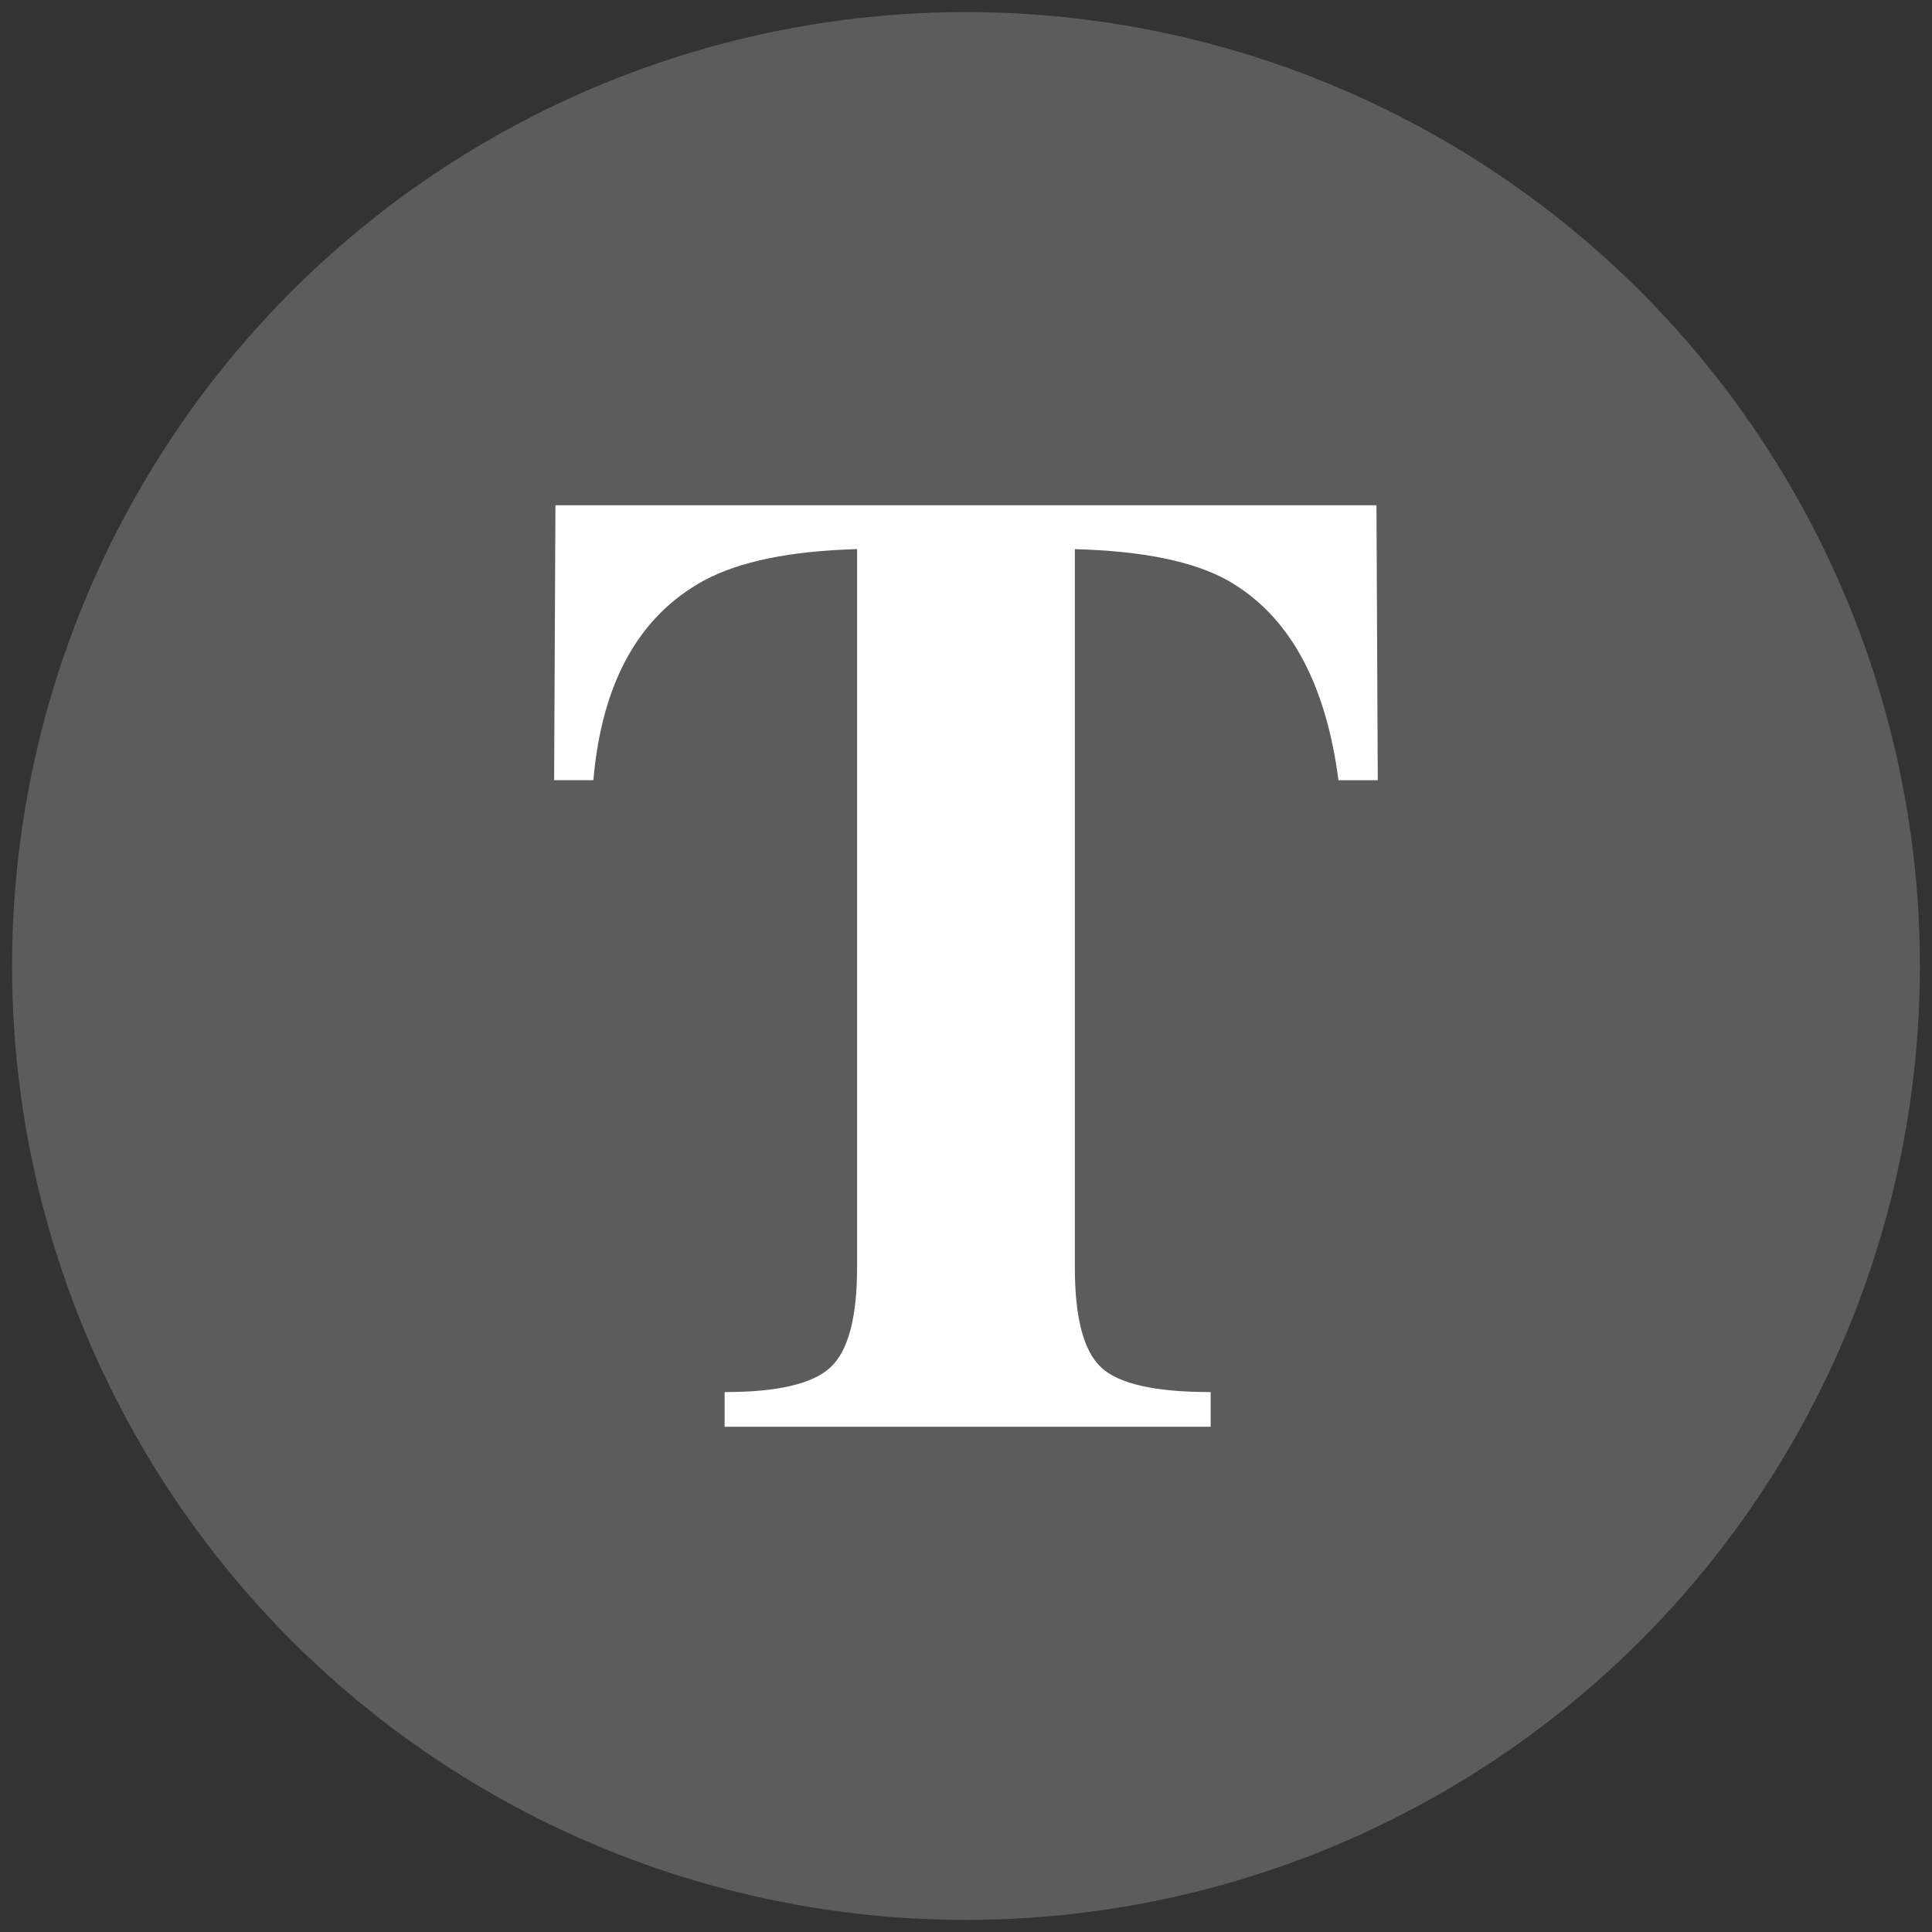
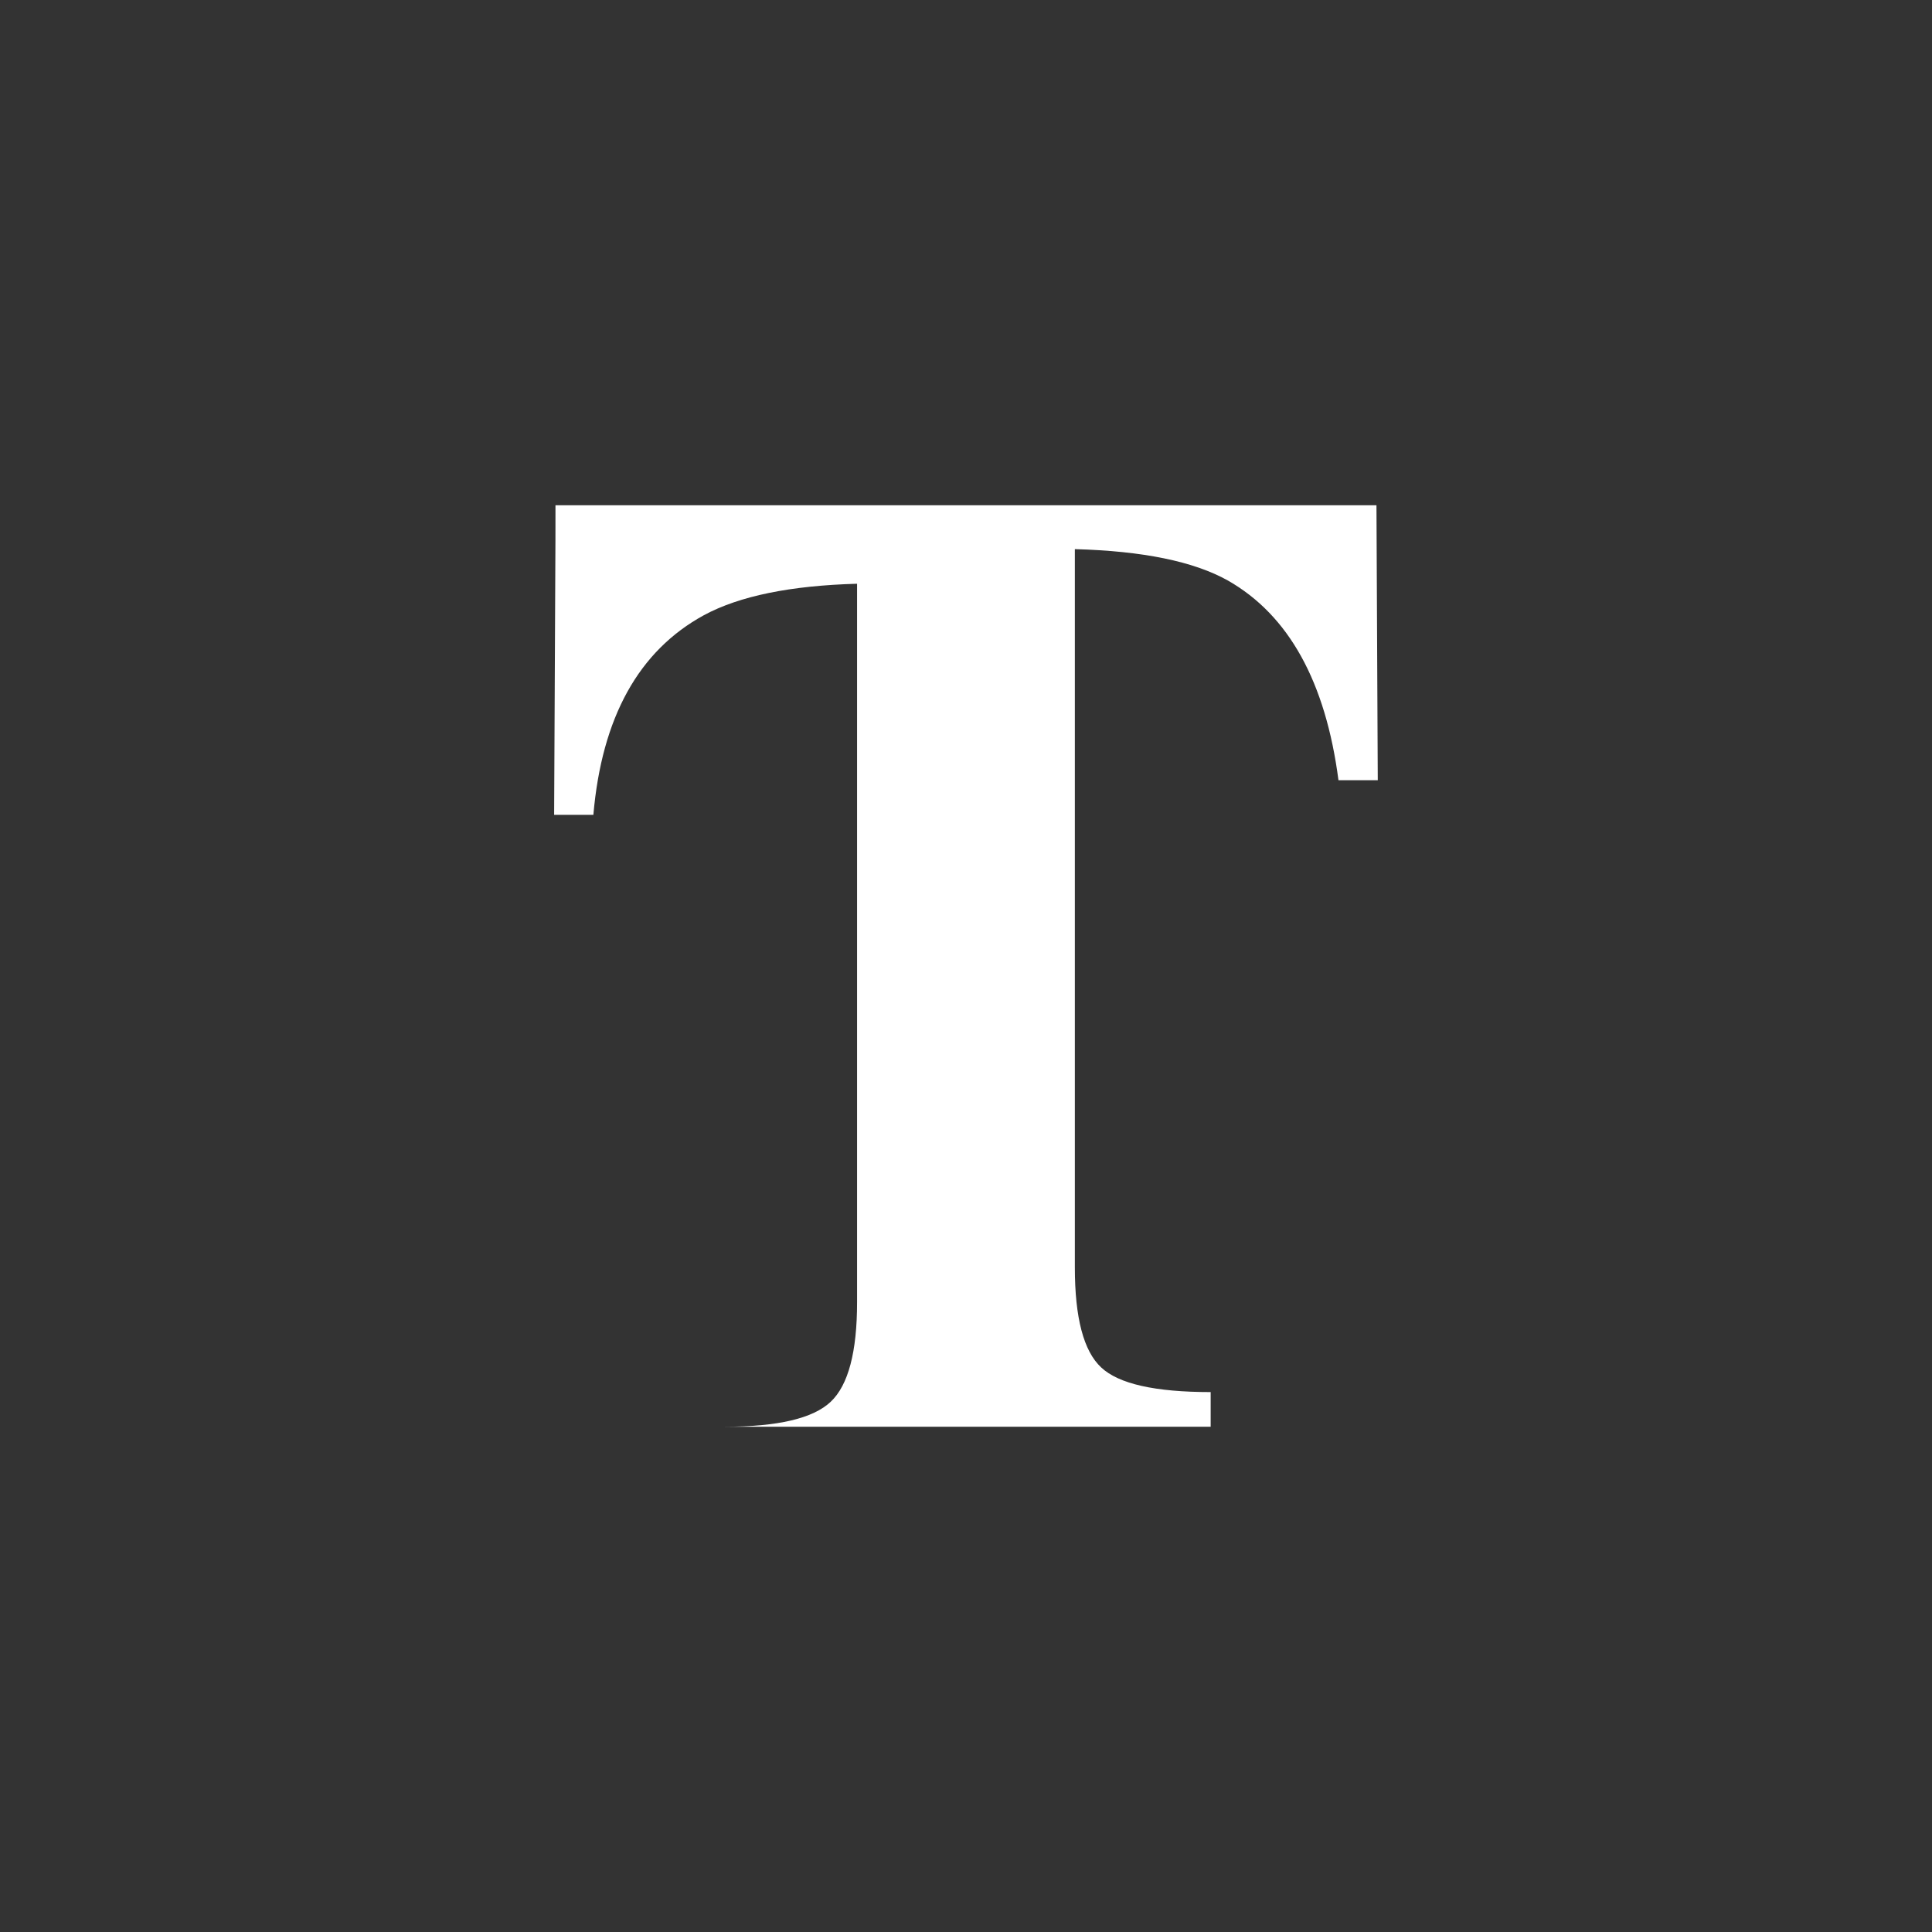
<svg xmlns="http://www.w3.org/2000/svg" id="Layer_2" data-name="Layer 2" viewBox="0 0 65.197 65.197">
  <rect x="0" y="0" width="65.197" height="65.197" fill="#333333" stroke="none" />
  <defs>
    <style>      .cls-1 {        opacity: .2;      }      .cls-1, .cls-2 {        fill: #fff;        stroke-width: 0px;      }    </style>
  </defs>
-   <circle class="cls-1" cx="32.598" cy="32.598" r="32.191" />
-   <path class="cls-2" d="M18.745,17.05h27.705l.044,9.279h-1.326c-.434-3.319-1.676-5.566-3.728-6.737-1.154-.647-2.876-.999-5.168-1.061v24.242c0,1.694.294,2.819.888,3.372.591.556,1.822.832,3.695.832v1.169h-16.402v-1.169c1.798,0,2.991-.281,3.582-.844.593-.56.888-1.683.888-3.361v-24.242c-2.247.062-3.97.414-5.168,1.061-2.201,1.202-3.445,3.447-3.731,6.737h-1.324l.044-9.279Z" />
+   <path class="cls-2" d="M18.745,17.05h27.705l.044,9.279h-1.326c-.434-3.319-1.676-5.566-3.728-6.737-1.154-.647-2.876-.999-5.168-1.061v24.242c0,1.694.294,2.819.888,3.372.591.556,1.822.832,3.695.832v1.169h-16.402c1.798,0,2.991-.281,3.582-.844.593-.56.888-1.683.888-3.361v-24.242c-2.247.062-3.97.414-5.168,1.061-2.201,1.202-3.445,3.447-3.731,6.737h-1.324l.044-9.279Z" />
</svg>